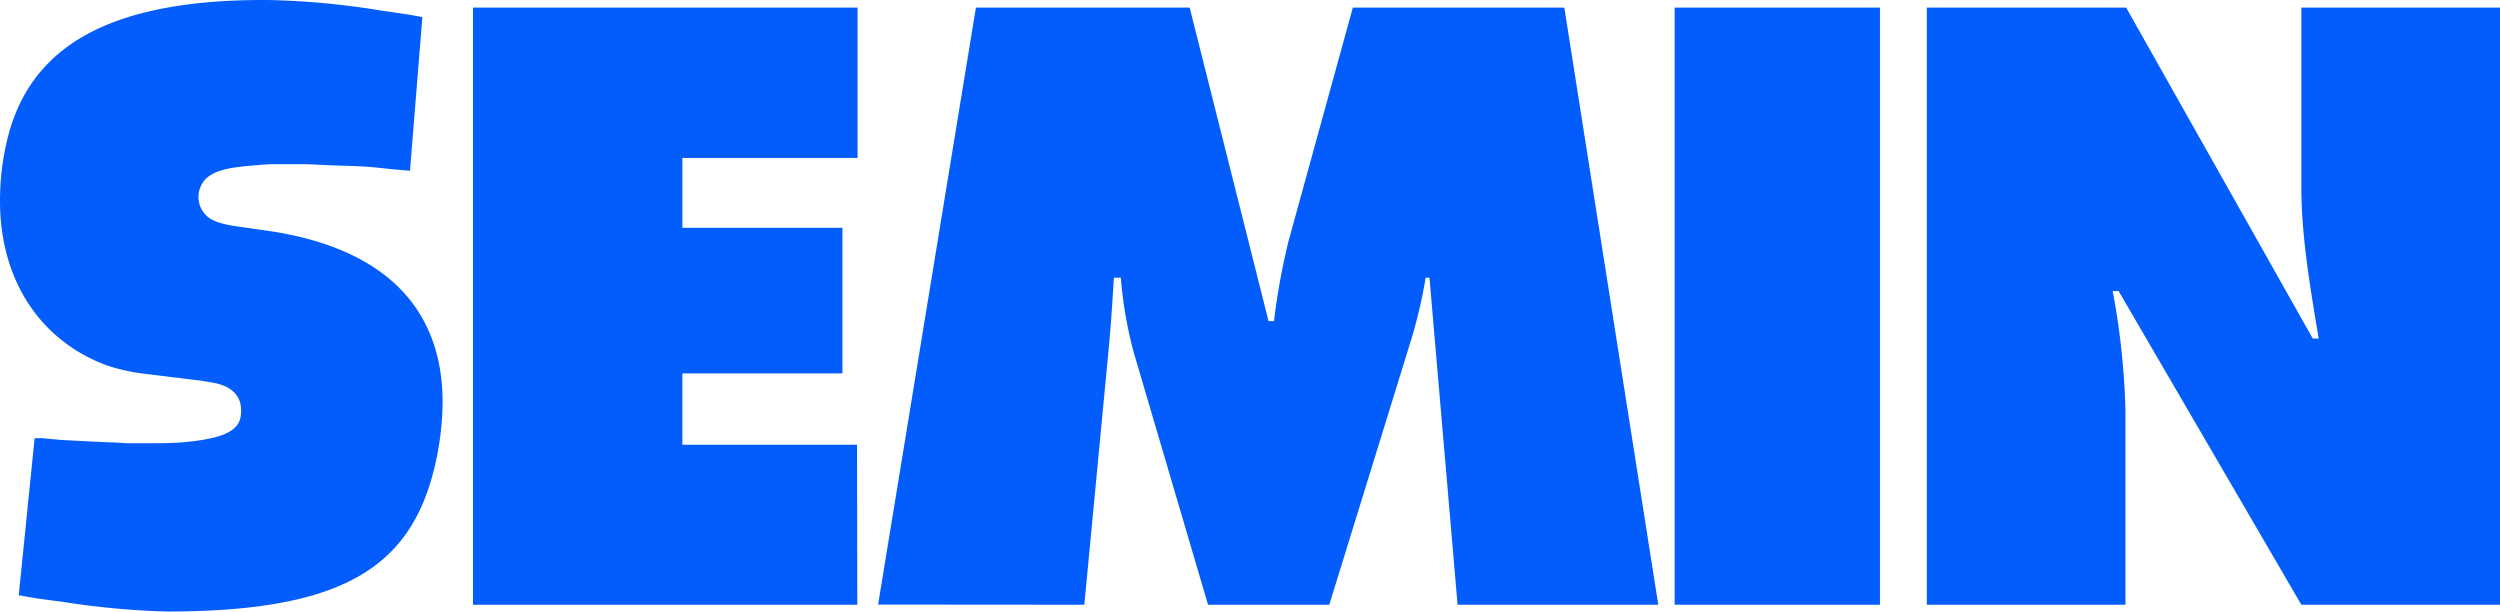
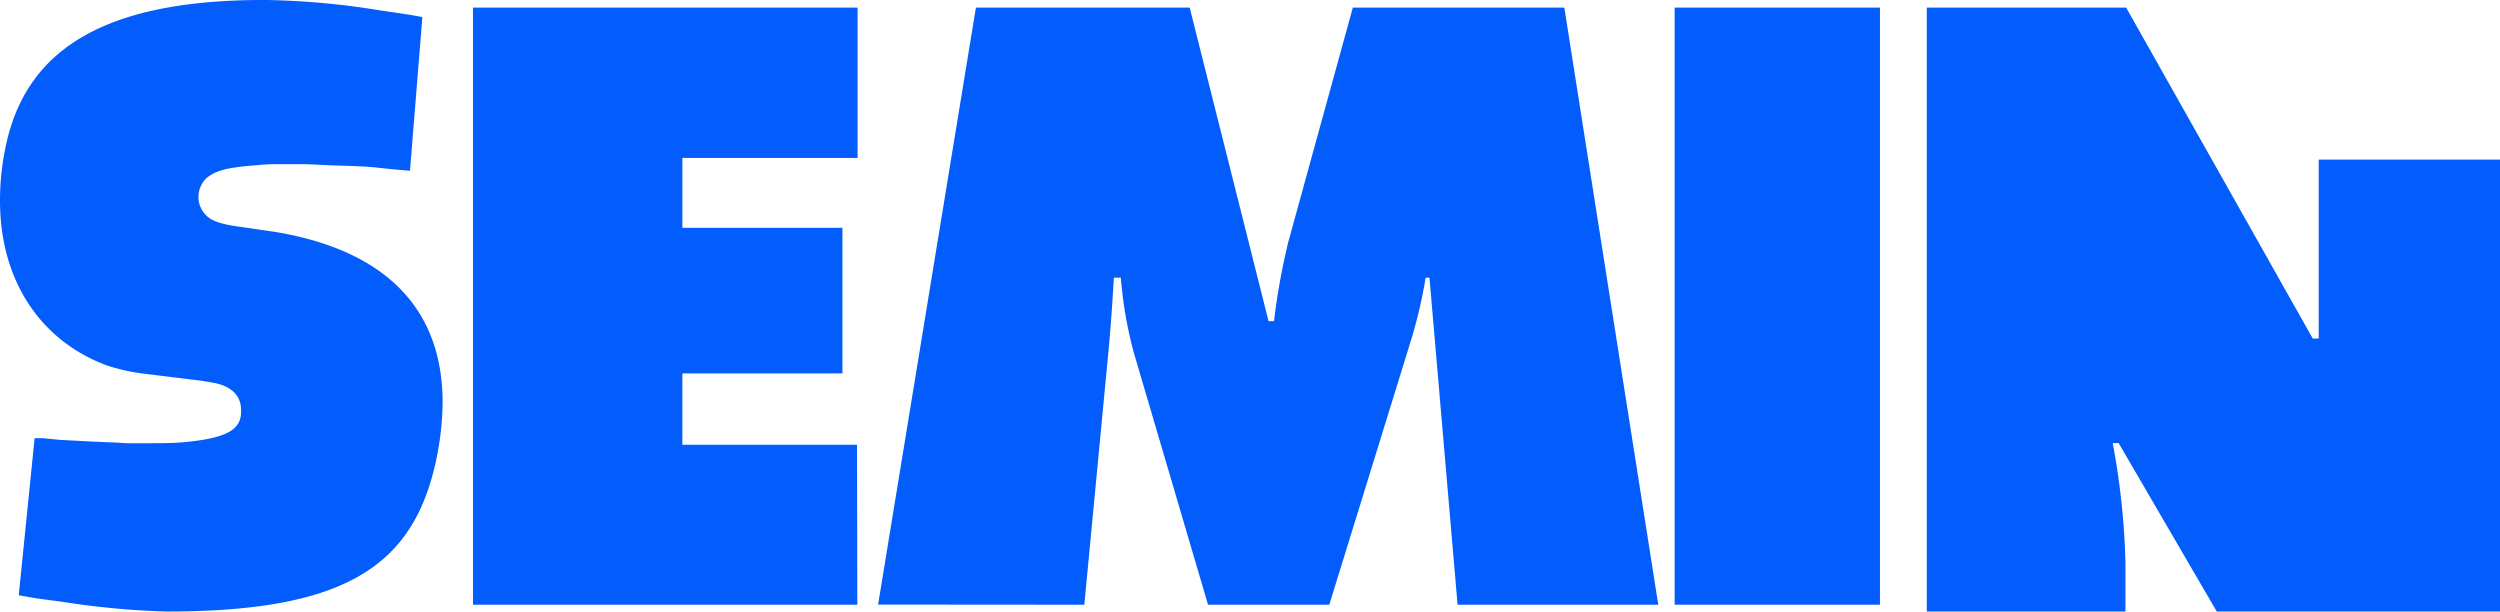
<svg xmlns="http://www.w3.org/2000/svg" width="278" height="68" viewBox="0 0 278 68">
  <defs>
    <style> .cls-1 { fill: #035dfc; fill-rule: evenodd; } </style>
  </defs>
-   <path id="Logo" class="cls-1" d="M1007.22,18.847h22.83v66.4h-22.83v-66.4Zm28.04,0h22.17l20.75,36.8h0.66c-0.92-5.541-1.93-11.269-1.93-16.9v-19.9H1099v66.4h-22.09l-20.32-34.881h-0.66a82.25,82.25,0,0,1,1.42,13.3v21.58h-22.09v-66.4Zm-93.684,66.4,2.7-28.355c0.253-2.638.427-5.364,0.59-8.018h0.768a46.367,46.367,0,0,0,1.429,8.286l8.271,28.087h13.481l9.2-29.772a54.263,54.263,0,0,0,1.516-6.6h0.426l3.126,36.373H1005.4l-10.446-66.4h-23.52L964.26,44.9a75.136,75.136,0,0,0-1.591,8.809h-0.607l-8.769-34.867H929.522L918.644,85.229ZM916.3,67.454H896.879V59.522h17.8V43.331h-17.8v-7.77h19.483V18.847H873.594v66.4h42.739Zm-47.056,2.809C866.506,81.208,858.855,86,839.6,86a89.766,89.766,0,0,1-11.752-1.092l-2.664-.35-2.1-.363,1.765-17.465h0.9l2,0.188,3.3,0.174,2.257,0.1c0.727,0,1.369.1,2.1,0.1,3.3,0,4.431,0,5.8-.1,5.32-.458,6.689-1.534,6.6-3.617,0-1.534-1.041-2.621-2.975-2.989l-1.532-.264-0.733-.085-5.872-.723a21.241,21.241,0,0,1-3.869-.9C825.507,55.875,821,49.194,821,40.332a28.807,28.807,0,0,1,.562-5.7C823.65,23.878,832.035,17.905,850.724,18a87.29,87.29,0,0,1,12.645,1.172l3.137,0.459,1.462,0.267-1.378,17.09-2.012-.174-1.772-.189c-1.694-.175-3.543-0.175-5.566-0.269l-2.088-.094h-3.217a17.007,17.007,0,0,0-2.184.094c-3.7.269-4.75,0.632-5.794,1.449a2.975,2.975,0,0,0-.89,2.074,2.827,2.827,0,0,0,.494,1.627c0.559,0.82,1.352,1.356,4.185,1.722l3.139,0.457,0.558,0.079c12.245,1.988,18.776,8.42,18.776,19a32.515,32.515,0,0,1-.973,7.5" transform="translate(-821 -18)" />
+   <path id="Logo" class="cls-1" d="M1007.22,18.847h22.83v66.4h-22.83v-66.4Zm28.04,0h22.17l20.75,36.8h0.66v-19.9H1099v66.4h-22.09l-20.32-34.881h-0.66a82.25,82.25,0,0,1,1.42,13.3v21.58h-22.09v-66.4Zm-93.684,66.4,2.7-28.355c0.253-2.638.427-5.364,0.59-8.018h0.768a46.367,46.367,0,0,0,1.429,8.286l8.271,28.087h13.481l9.2-29.772a54.263,54.263,0,0,0,1.516-6.6h0.426l3.126,36.373H1005.4l-10.446-66.4h-23.52L964.26,44.9a75.136,75.136,0,0,0-1.591,8.809h-0.607l-8.769-34.867H929.522L918.644,85.229ZM916.3,67.454H896.879V59.522h17.8V43.331h-17.8v-7.77h19.483V18.847H873.594v66.4h42.739Zm-47.056,2.809C866.506,81.208,858.855,86,839.6,86a89.766,89.766,0,0,1-11.752-1.092l-2.664-.35-2.1-.363,1.765-17.465h0.9l2,0.188,3.3,0.174,2.257,0.1c0.727,0,1.369.1,2.1,0.1,3.3,0,4.431,0,5.8-.1,5.32-.458,6.689-1.534,6.6-3.617,0-1.534-1.041-2.621-2.975-2.989l-1.532-.264-0.733-.085-5.872-.723a21.241,21.241,0,0,1-3.869-.9C825.507,55.875,821,49.194,821,40.332a28.807,28.807,0,0,1,.562-5.7C823.65,23.878,832.035,17.905,850.724,18a87.29,87.29,0,0,1,12.645,1.172l3.137,0.459,1.462,0.267-1.378,17.09-2.012-.174-1.772-.189c-1.694-.175-3.543-0.175-5.566-0.269l-2.088-.094h-3.217a17.007,17.007,0,0,0-2.184.094c-3.7.269-4.75,0.632-5.794,1.449a2.975,2.975,0,0,0-.89,2.074,2.827,2.827,0,0,0,.494,1.627c0.559,0.82,1.352,1.356,4.185,1.722l3.139,0.457,0.558,0.079c12.245,1.988,18.776,8.42,18.776,19a32.515,32.515,0,0,1-.973,7.5" transform="translate(-821 -18)" />
</svg>